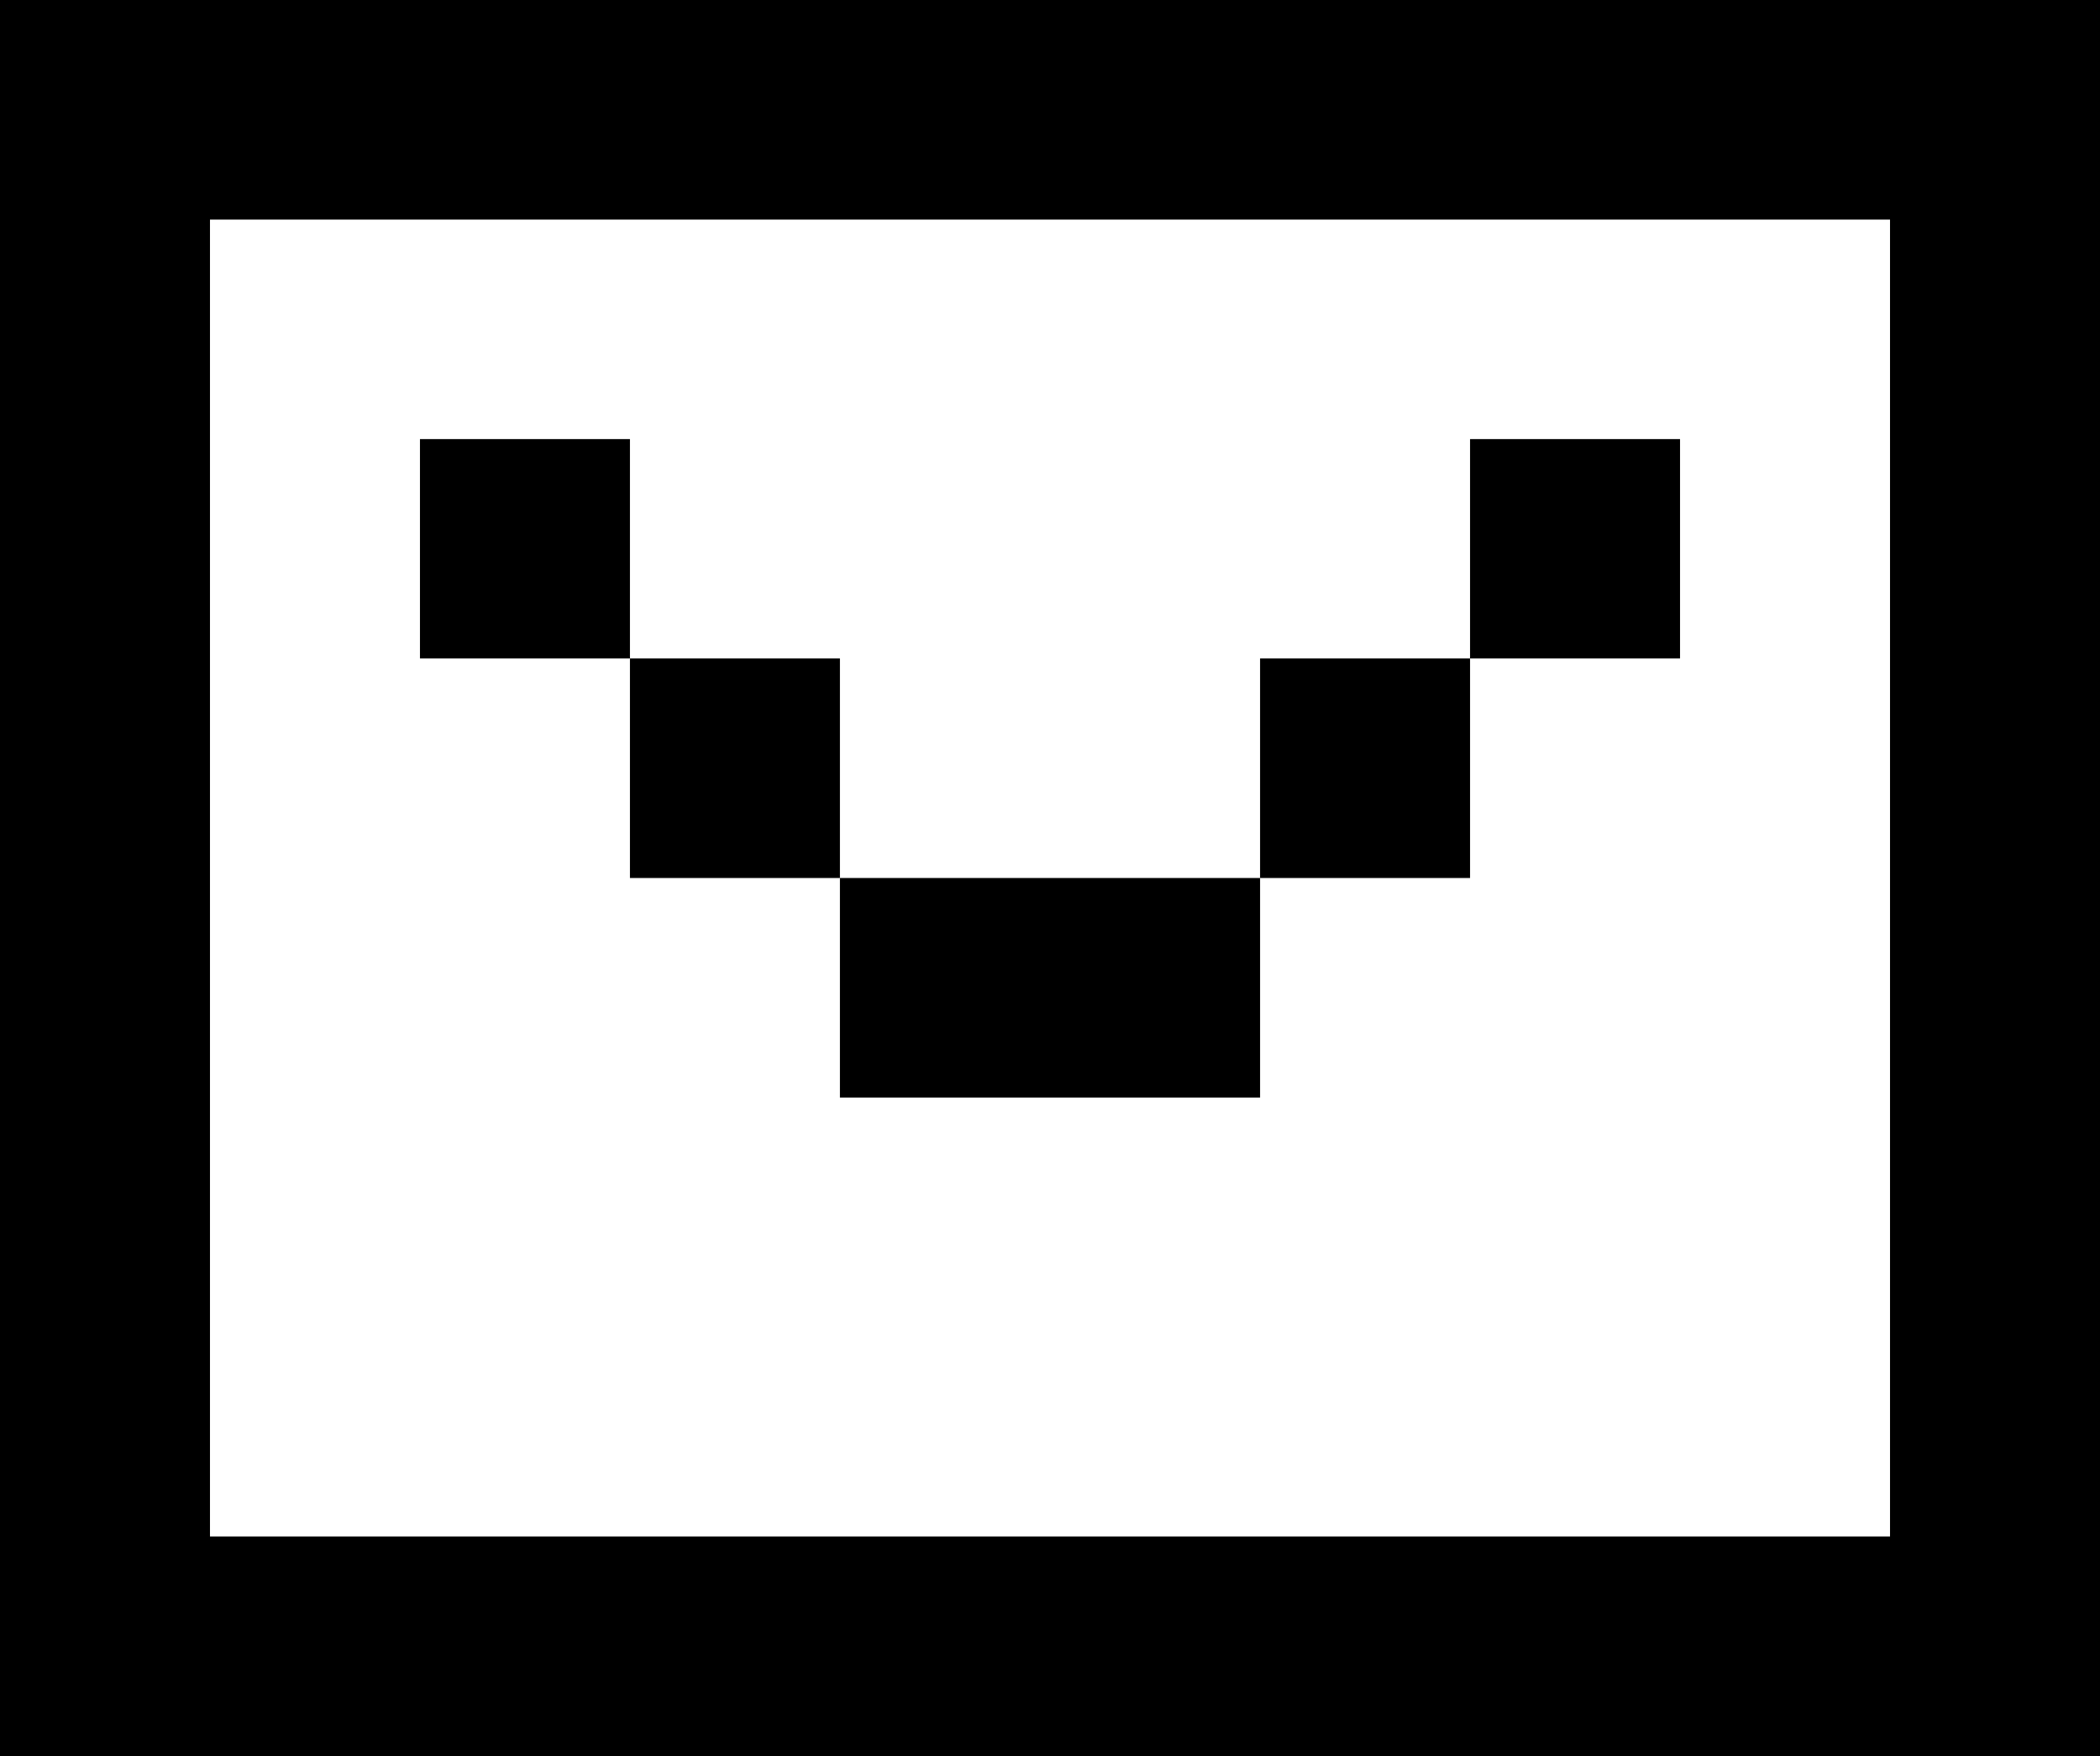
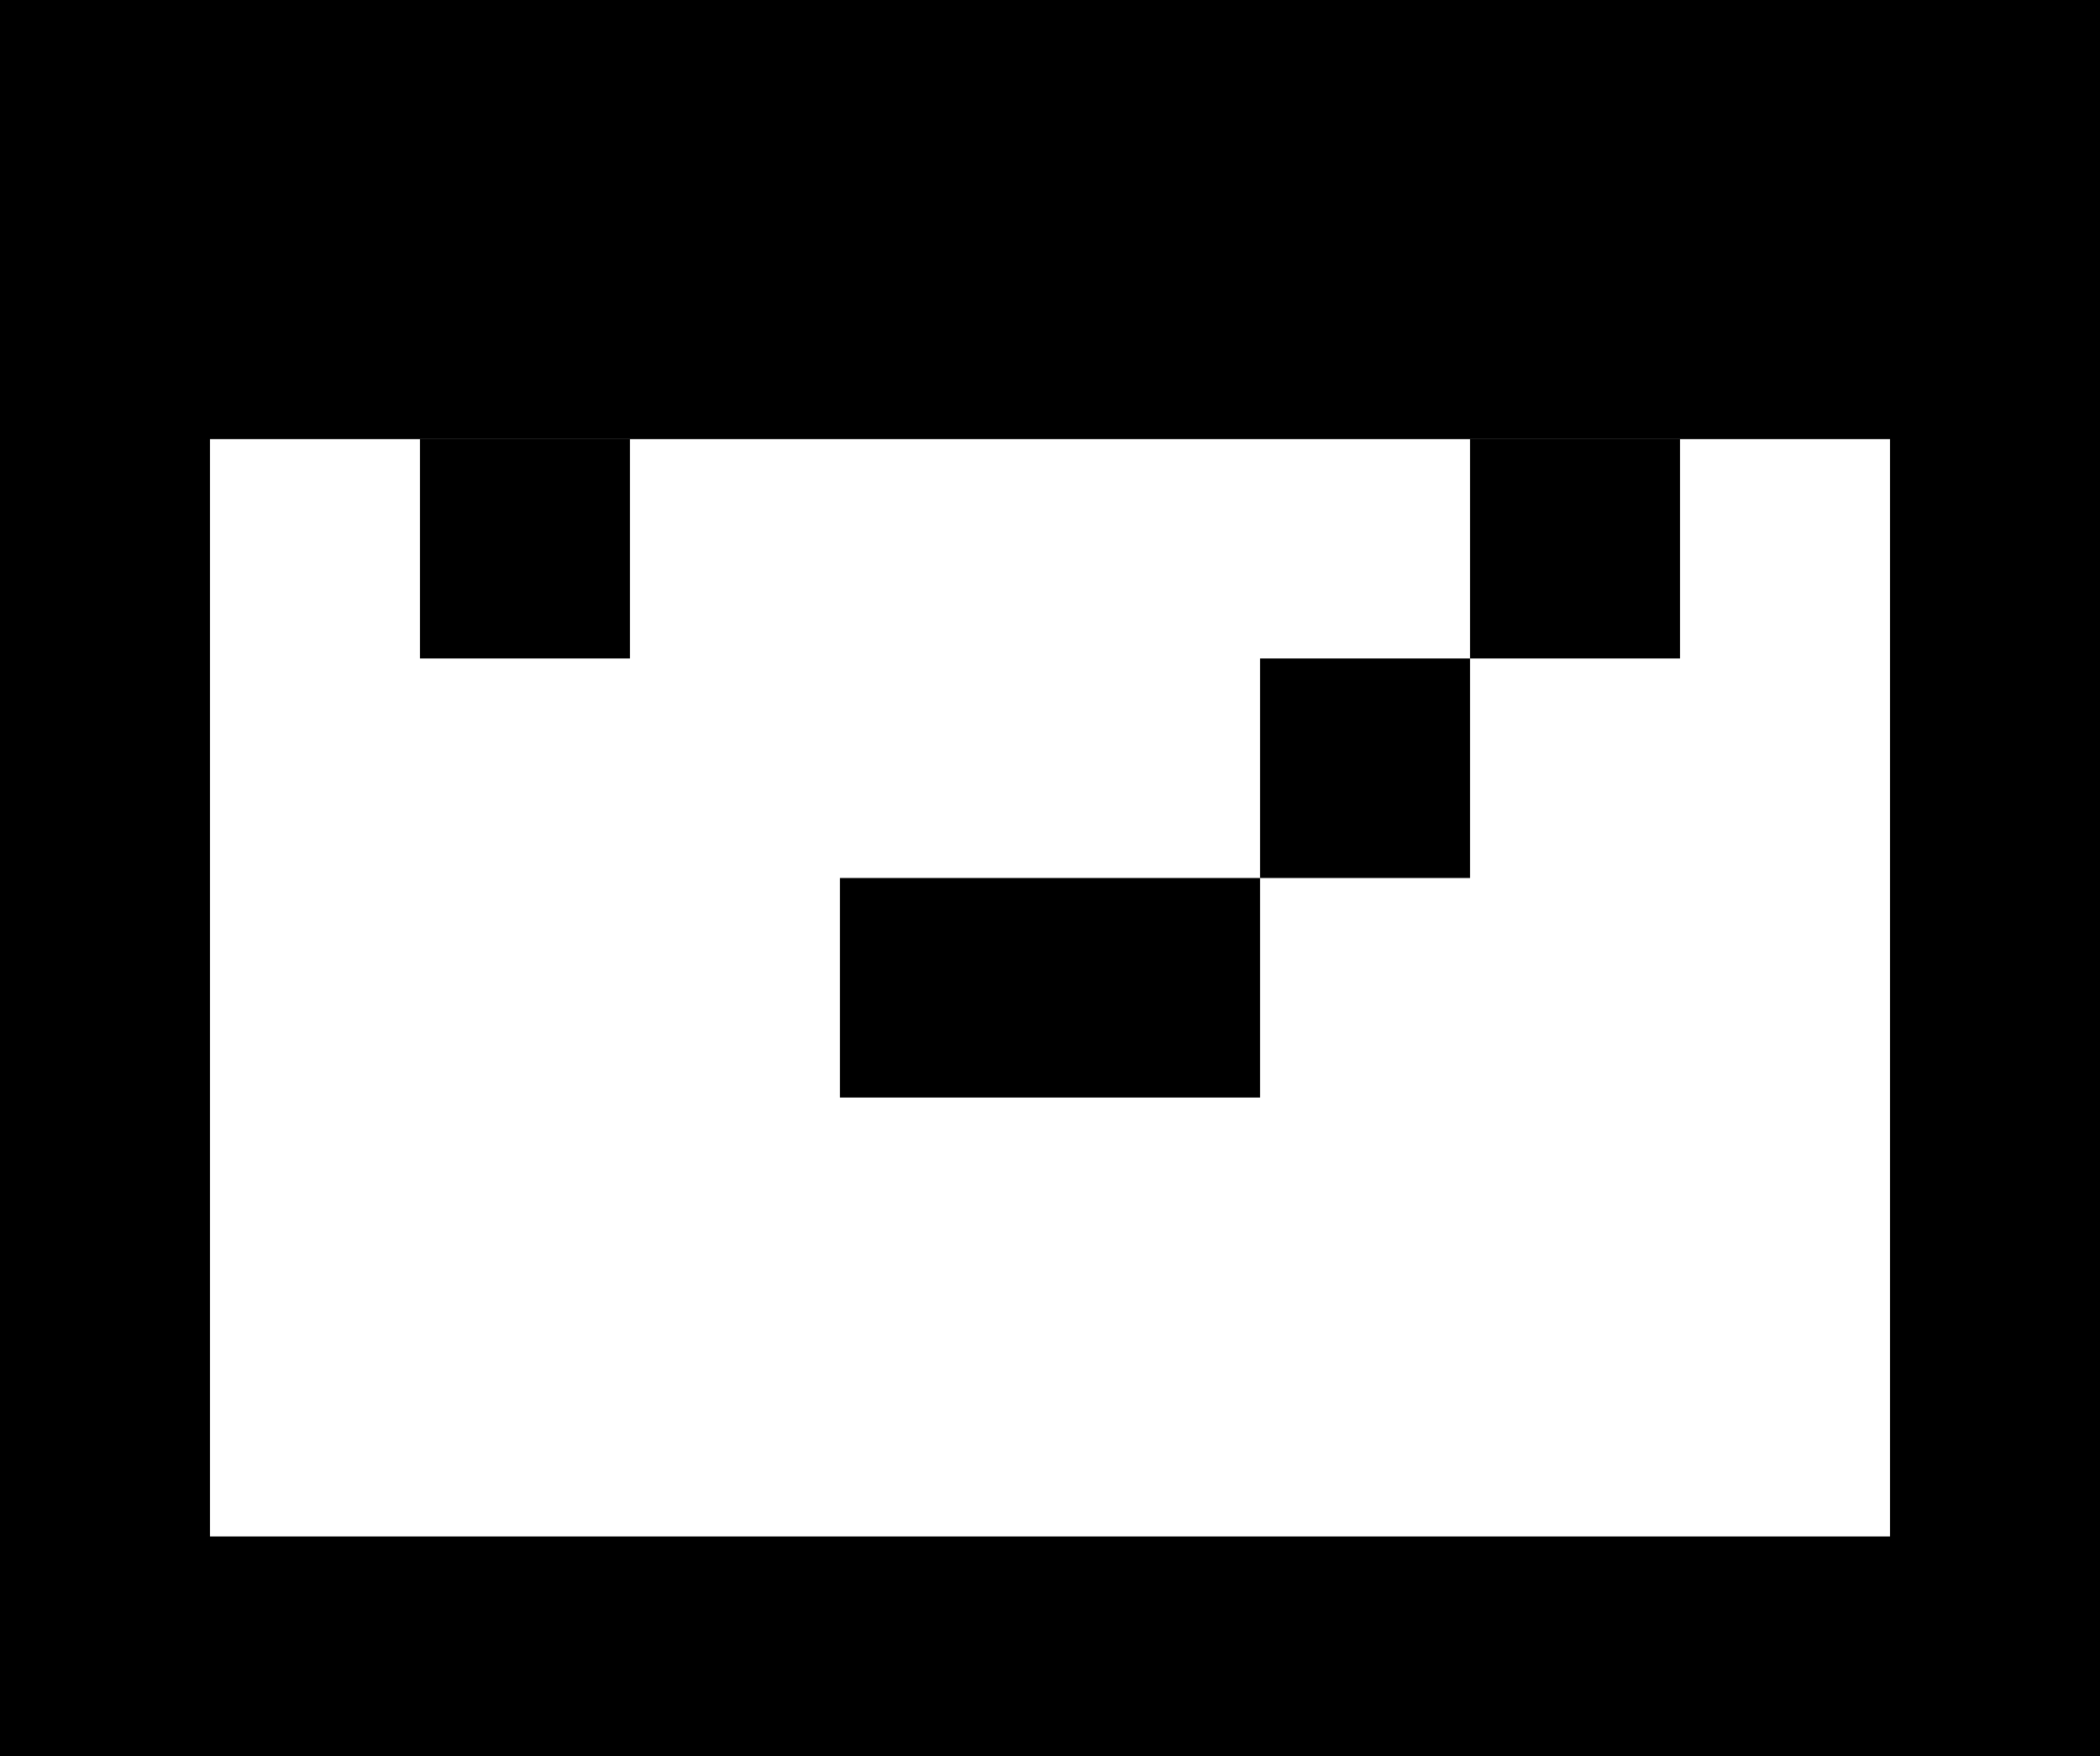
<svg xmlns="http://www.w3.org/2000/svg" id="Camada_2" viewBox="0 0 111.31 93.1">
-   <path d="M100.18,0H0v93.1h111.31V0h-11.13ZM100.18,23.28v58.18H11.13V11.64h89.05v11.64Z" />
+   <path d="M100.18,0H0v93.1h111.31V0h-11.13ZM100.18,23.28v58.18H11.13V11.64v11.64Z" />
  <rect x="77.92" y="23.28" width="11.13" height="11.63" />
  <rect x="66.79" y="34.91" width="11.13" height="11.64" />
  <polygon points="44.52 46.55 44.52 58.19 55.66 58.19 66.79 58.19 66.79 46.55 55.66 46.55 44.52 46.55" />
-   <rect x="33.39" y="34.91" width="11.13" height="11.64" />
  <rect x="22.26" y="23.28" width="11.13" height="11.63" />
</svg>